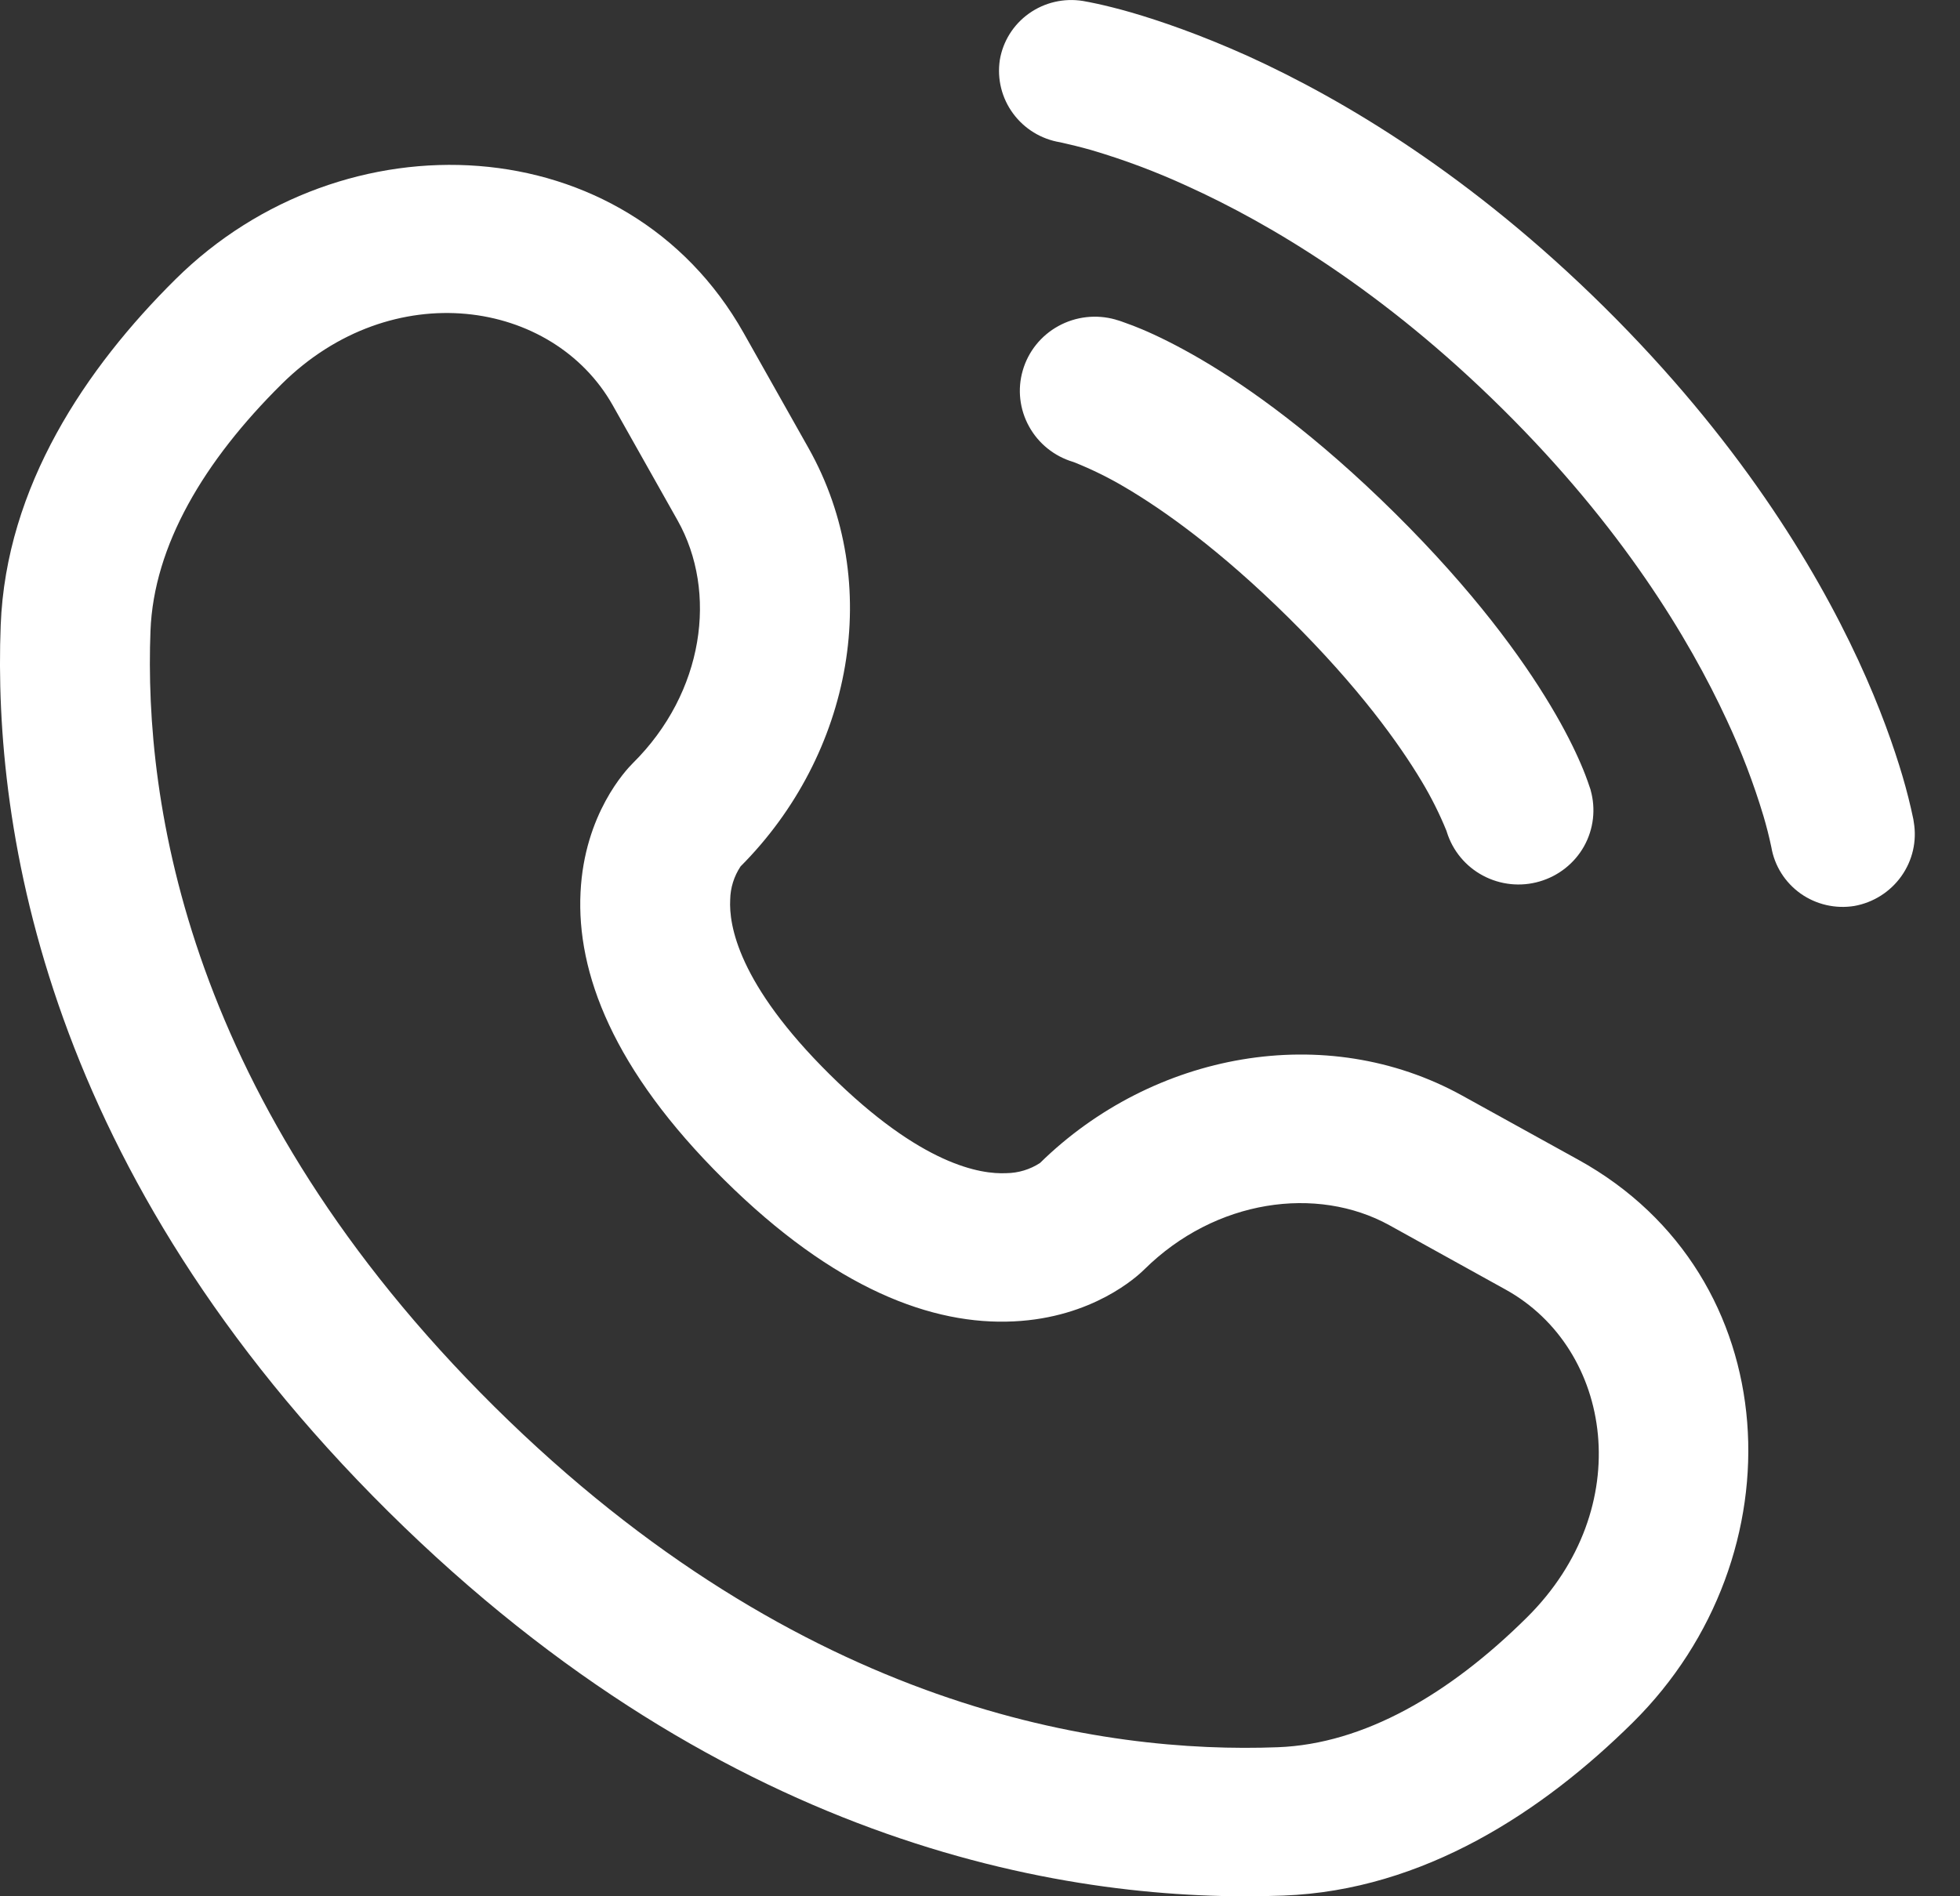
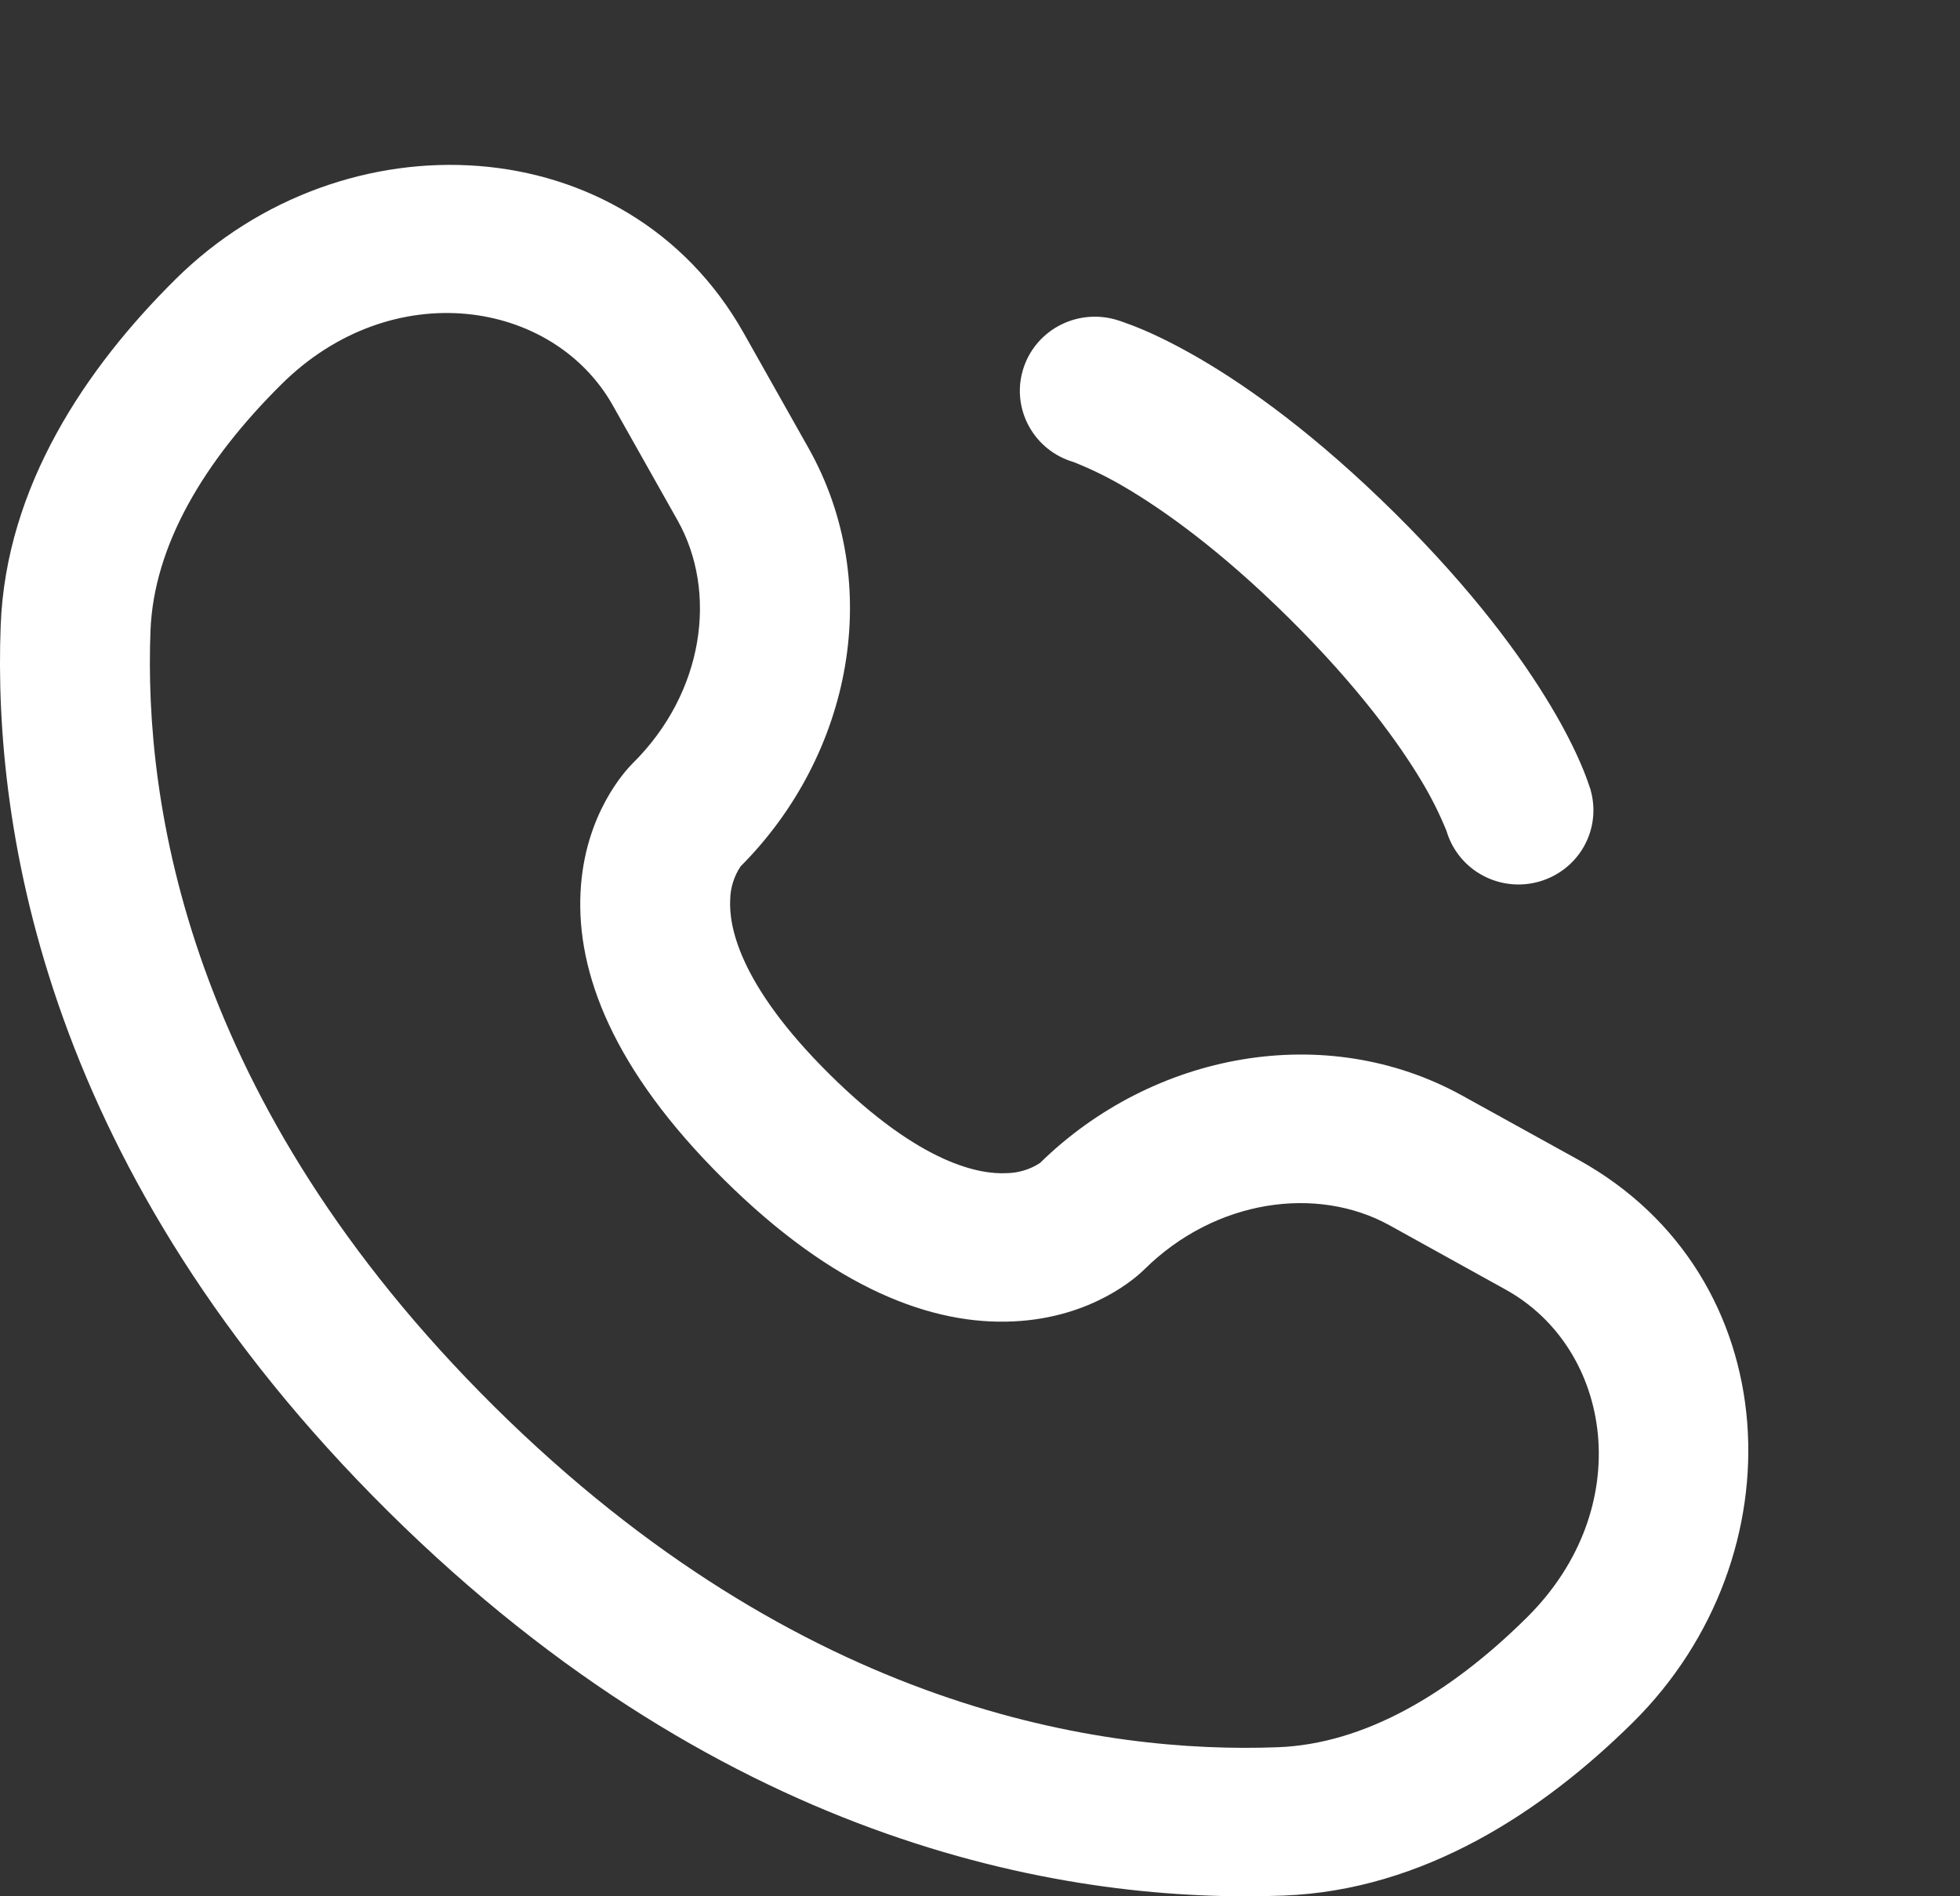
<svg xmlns="http://www.w3.org/2000/svg" width="31" height="30" viewBox="0 0 31 30" fill="none">
  <rect x="0" y="0" width="31" height="30" fill="#333333" stroke="none" />
-   <path d="M15.813 0.951C15.862 0.654 16.028 0.389 16.274 0.214C16.521 0.038 16.827 -0.033 17.127 0.015C17.166 0.022 17.29 0.045 17.355 0.06C17.485 0.089 17.667 0.132 17.892 0.197C18.345 0.329 18.978 0.545 19.738 0.887C21.257 1.578 23.278 2.784 25.377 4.862C27.476 6.941 28.695 8.942 29.392 10.447C29.74 11.198 29.956 11.825 30.089 12.273C30.156 12.5 30.214 12.729 30.262 12.96L30.269 13.006C30.32 13.305 30.25 13.612 30.073 13.861C29.897 14.109 29.63 14.279 29.328 14.333C29.029 14.381 28.724 14.31 28.478 14.136C28.232 13.961 28.066 13.697 28.016 13.402C27.981 13.235 27.939 13.07 27.891 12.908C27.735 12.389 27.541 11.882 27.311 11.391C26.717 10.108 25.649 8.333 23.76 6.465C21.872 4.595 20.081 3.535 18.783 2.946C18.288 2.718 17.777 2.526 17.253 2.372C17.093 2.327 16.931 2.287 16.768 2.251C16.469 2.202 16.201 2.038 16.023 1.795C15.844 1.552 15.769 1.25 15.813 0.952" fill="white" />
  <path fill-rule="evenodd" clip-rule="evenodd" d="M16.176 5.862C16.262 5.562 16.465 5.309 16.74 5.158C17.015 5.007 17.338 4.97 17.641 5.055H17.645L17.65 5.059L17.663 5.062L17.694 5.071C17.718 5.079 17.748 5.088 17.783 5.102C17.878 5.135 17.971 5.171 18.063 5.21C18.293 5.307 18.608 5.459 18.995 5.685C19.769 6.139 20.823 6.892 22.064 8.12C23.304 9.349 24.064 10.395 24.523 11.162C24.752 11.544 24.904 11.855 25.003 12.086C25.055 12.205 25.101 12.327 25.142 12.45L25.153 12.482L25.157 12.493V12.497L25.158 12.5C25.242 12.798 25.205 13.118 25.054 13.388C24.903 13.658 24.65 13.858 24.351 13.945C24.052 14.033 23.73 13.999 23.456 13.853C23.181 13.707 22.976 13.459 22.884 13.164L22.879 13.147C22.768 12.874 22.636 12.611 22.484 12.358C22.13 11.768 21.495 10.877 20.389 9.781C19.283 8.686 18.382 8.055 17.788 7.706C17.533 7.555 17.266 7.424 16.991 7.314L16.974 7.308C16.676 7.219 16.425 7.018 16.276 6.747C16.126 6.476 16.09 6.158 16.176 5.862ZM2.777 4.417C5.432 1.787 9.913 1.987 11.762 5.268L12.788 7.089C13.993 9.232 13.48 11.935 11.713 13.707C11.609 13.864 11.552 14.046 11.549 14.233C11.528 14.634 11.672 15.562 13.124 16.999C14.575 18.436 15.511 18.58 15.917 18.56C16.106 18.558 16.291 18.502 16.449 18.399C18.236 16.647 20.967 16.138 23.129 17.334L24.967 18.35C28.279 20.182 28.481 24.62 25.826 27.25C24.406 28.655 22.519 29.906 20.299 29.989C17.012 30.113 11.55 29.272 6.143 23.915C0.737 18.558 -0.114 13.15 0.011 9.892C0.095 7.695 1.358 5.822 2.777 4.417ZM9.692 6.413C8.744 4.733 6.2 4.346 4.453 6.078C3.229 7.291 2.431 8.629 2.38 9.982C2.276 12.698 2.954 17.433 7.819 22.254C12.687 27.076 17.467 27.746 20.209 27.642C21.572 27.592 22.927 26.802 24.15 25.589C25.898 23.857 25.509 21.339 23.812 20.401L21.974 19.383C20.831 18.753 19.224 18.969 18.097 20.085C17.987 20.194 17.282 20.846 16.032 20.905C14.752 20.968 13.202 20.398 11.449 18.66C9.694 16.923 9.118 15.387 9.182 14.117C9.242 12.879 9.901 12.181 10.01 12.073C11.138 10.955 11.354 9.365 10.717 8.233L9.692 6.413Z" fill="white" />
</svg>